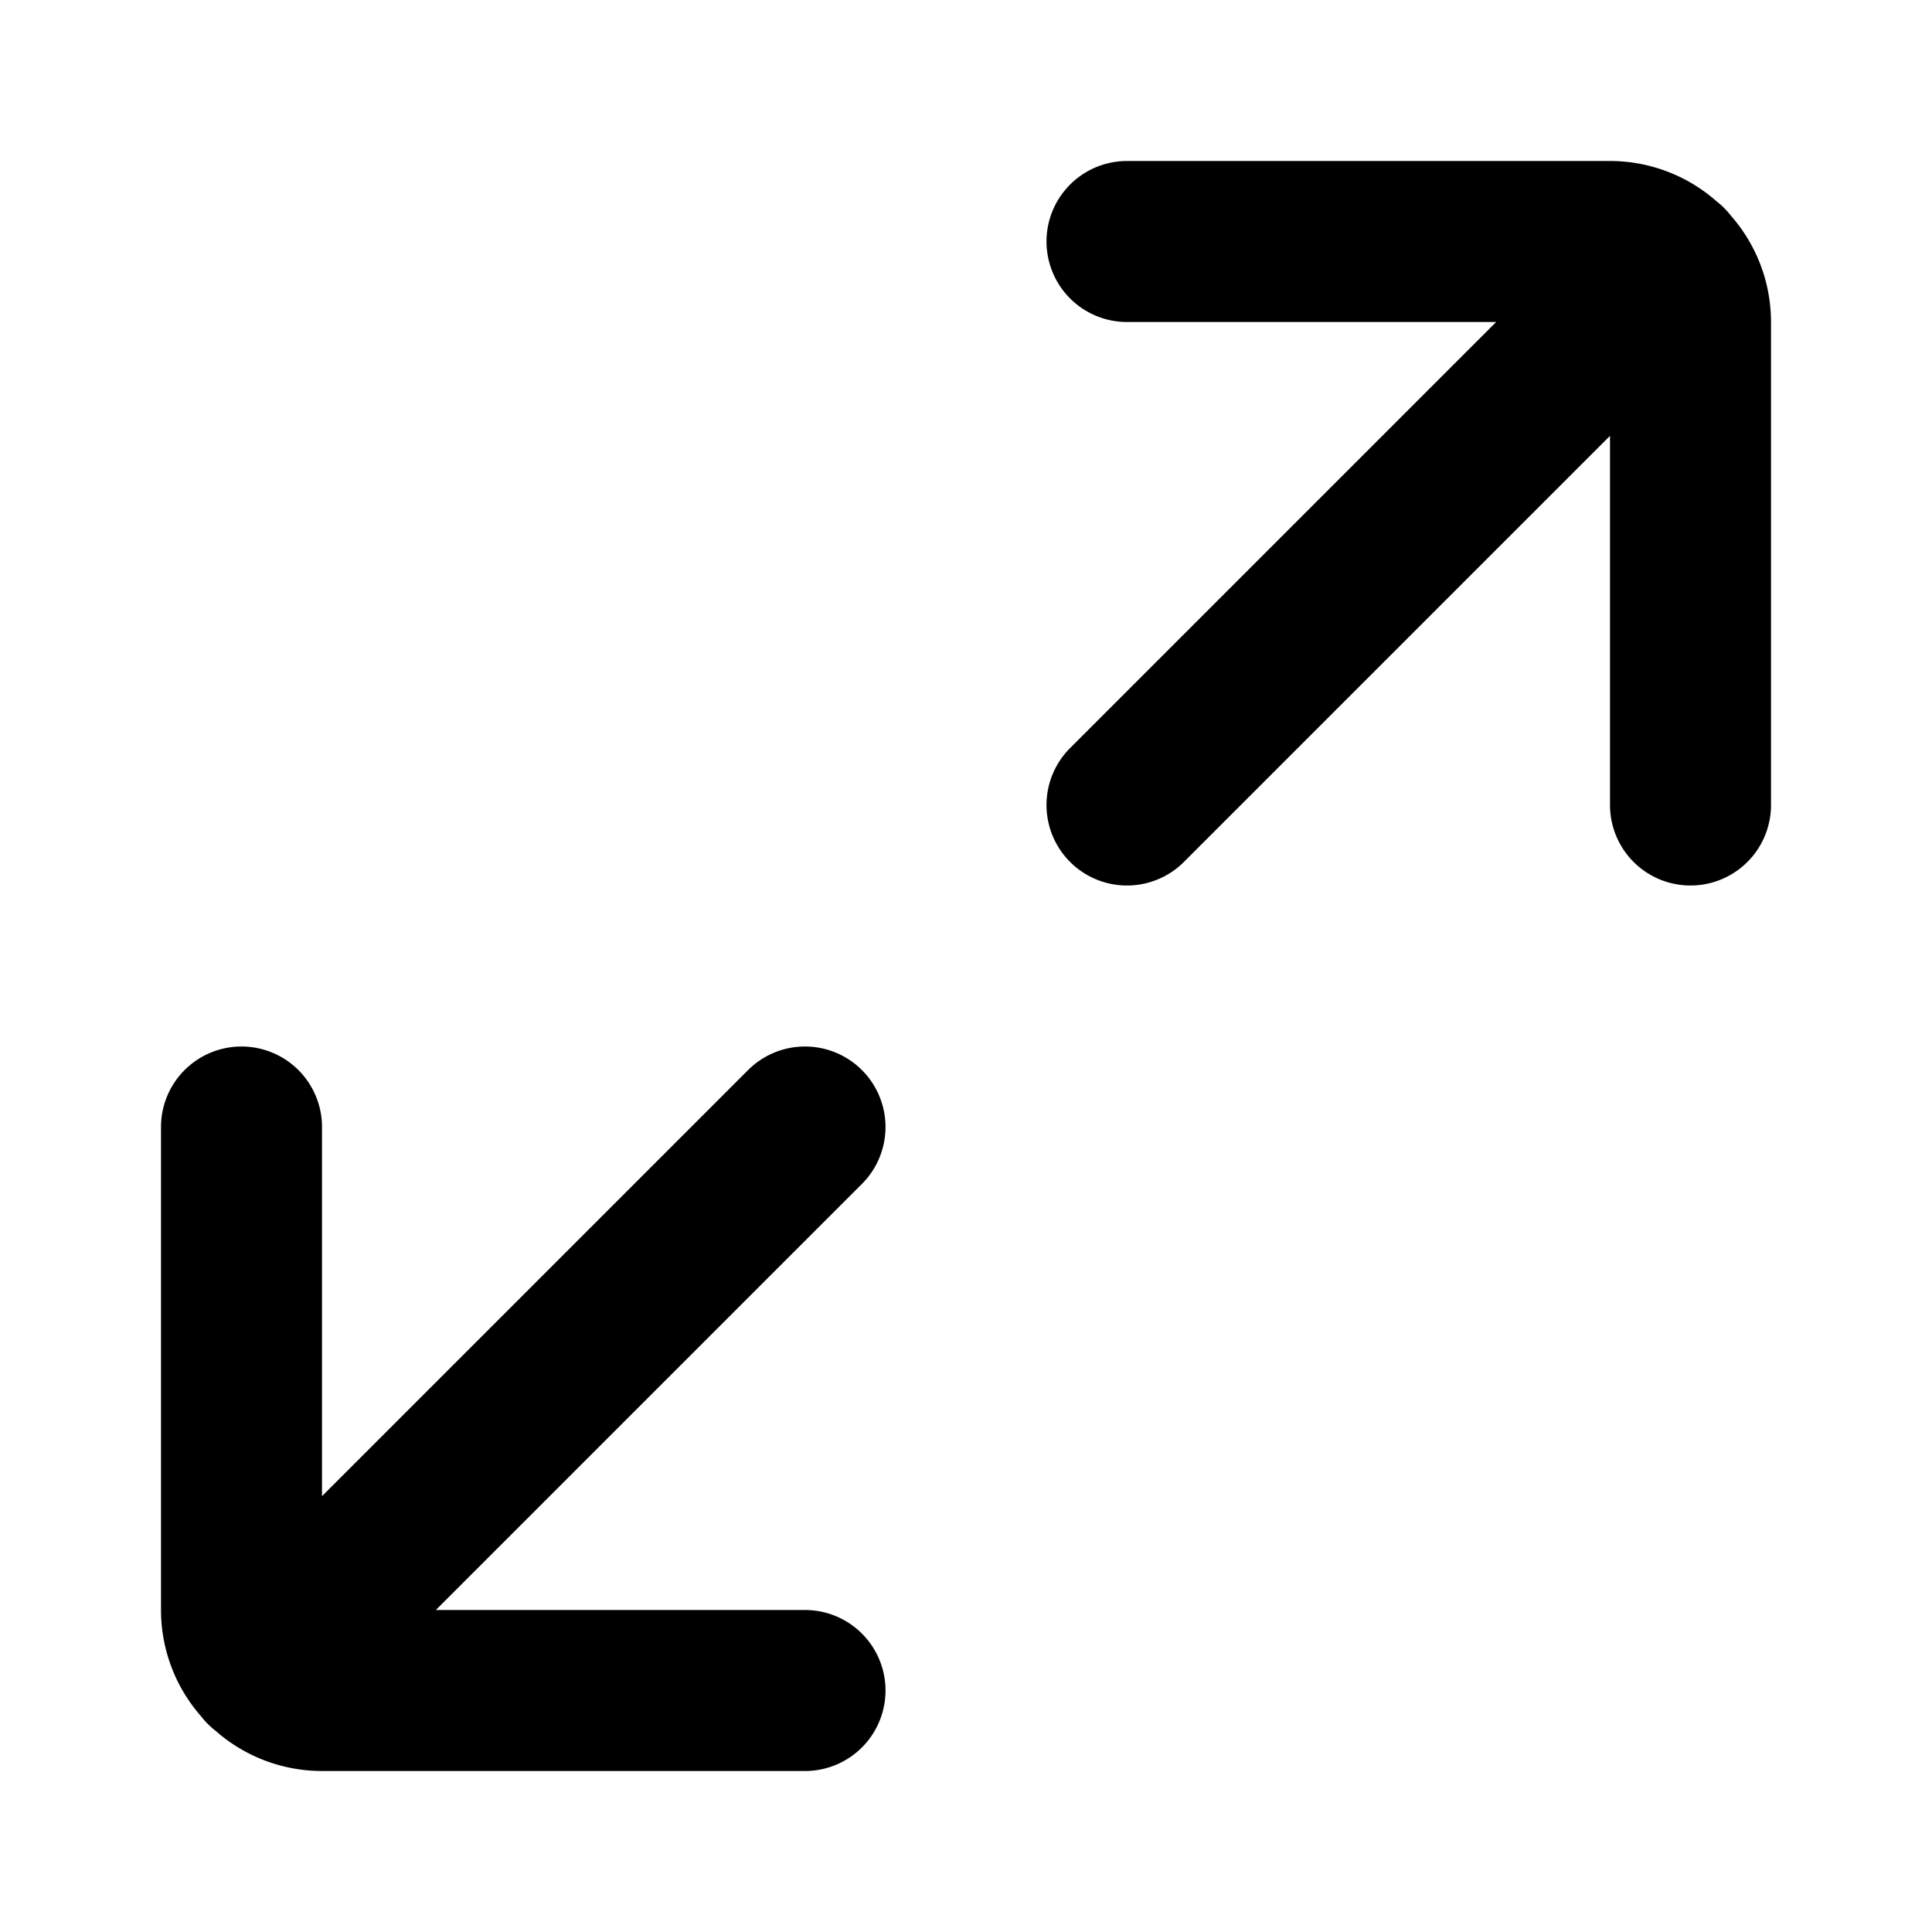
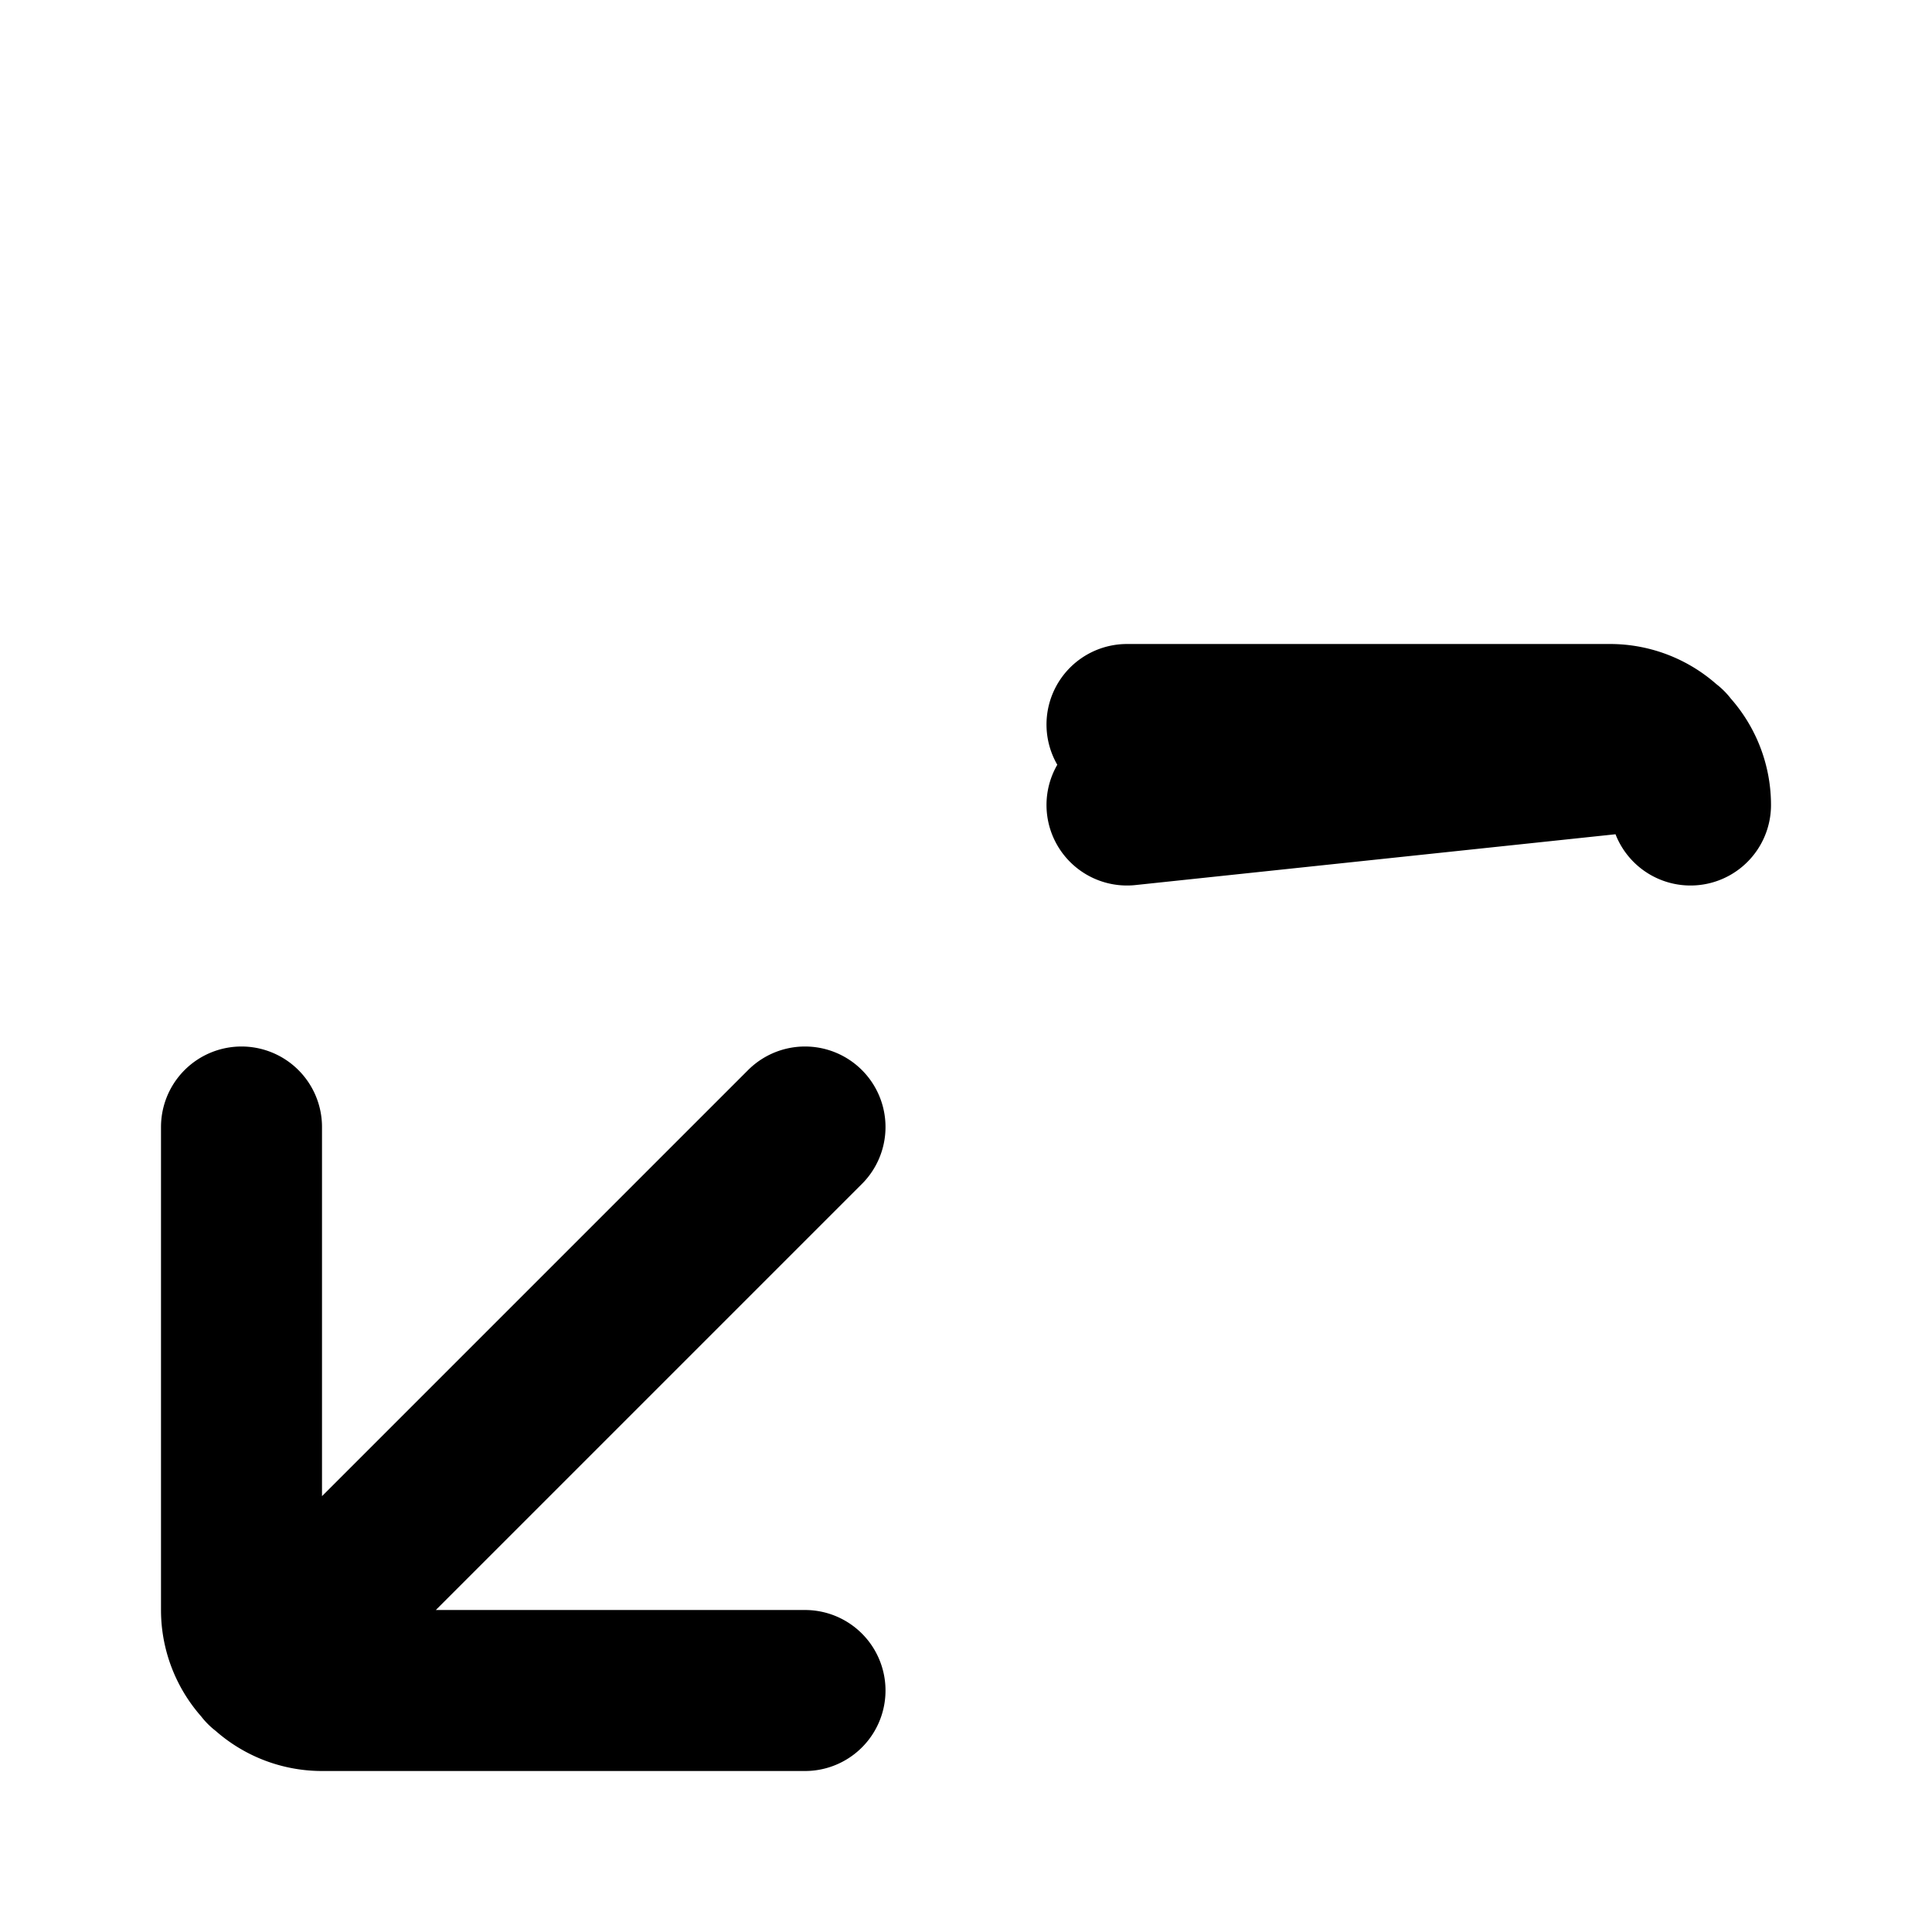
<svg xmlns="http://www.w3.org/2000/svg" fill="#000000" width="800px" height="800px" viewBox="0 0 24 24" id="maximize" data-name="Multi Color" class="icon multi-color">
  <title style="stroke-width: 2;">maximize</title>
-   <path id="primary-stroke" d="M10,21H4a1,1,0,0,1-1-1V14m7,0L3.29,20.71M21,10V4a1,1,0,0,0-1-1H14m6.71.29L14,10" style="fill: none; stroke: rgb(0, 0, 0); stroke-linecap: round; stroke-linejoin: round; stroke-width: 2;" />
+   <path id="primary-stroke" d="M10,21H4a1,1,0,0,1-1-1V14m7,0L3.29,20.71M21,10a1,1,0,0,0-1-1H14m6.71.29L14,10" style="fill: none; stroke: rgb(0, 0, 0); stroke-linecap: round; stroke-linejoin: round; stroke-width: 2;" />
</svg>